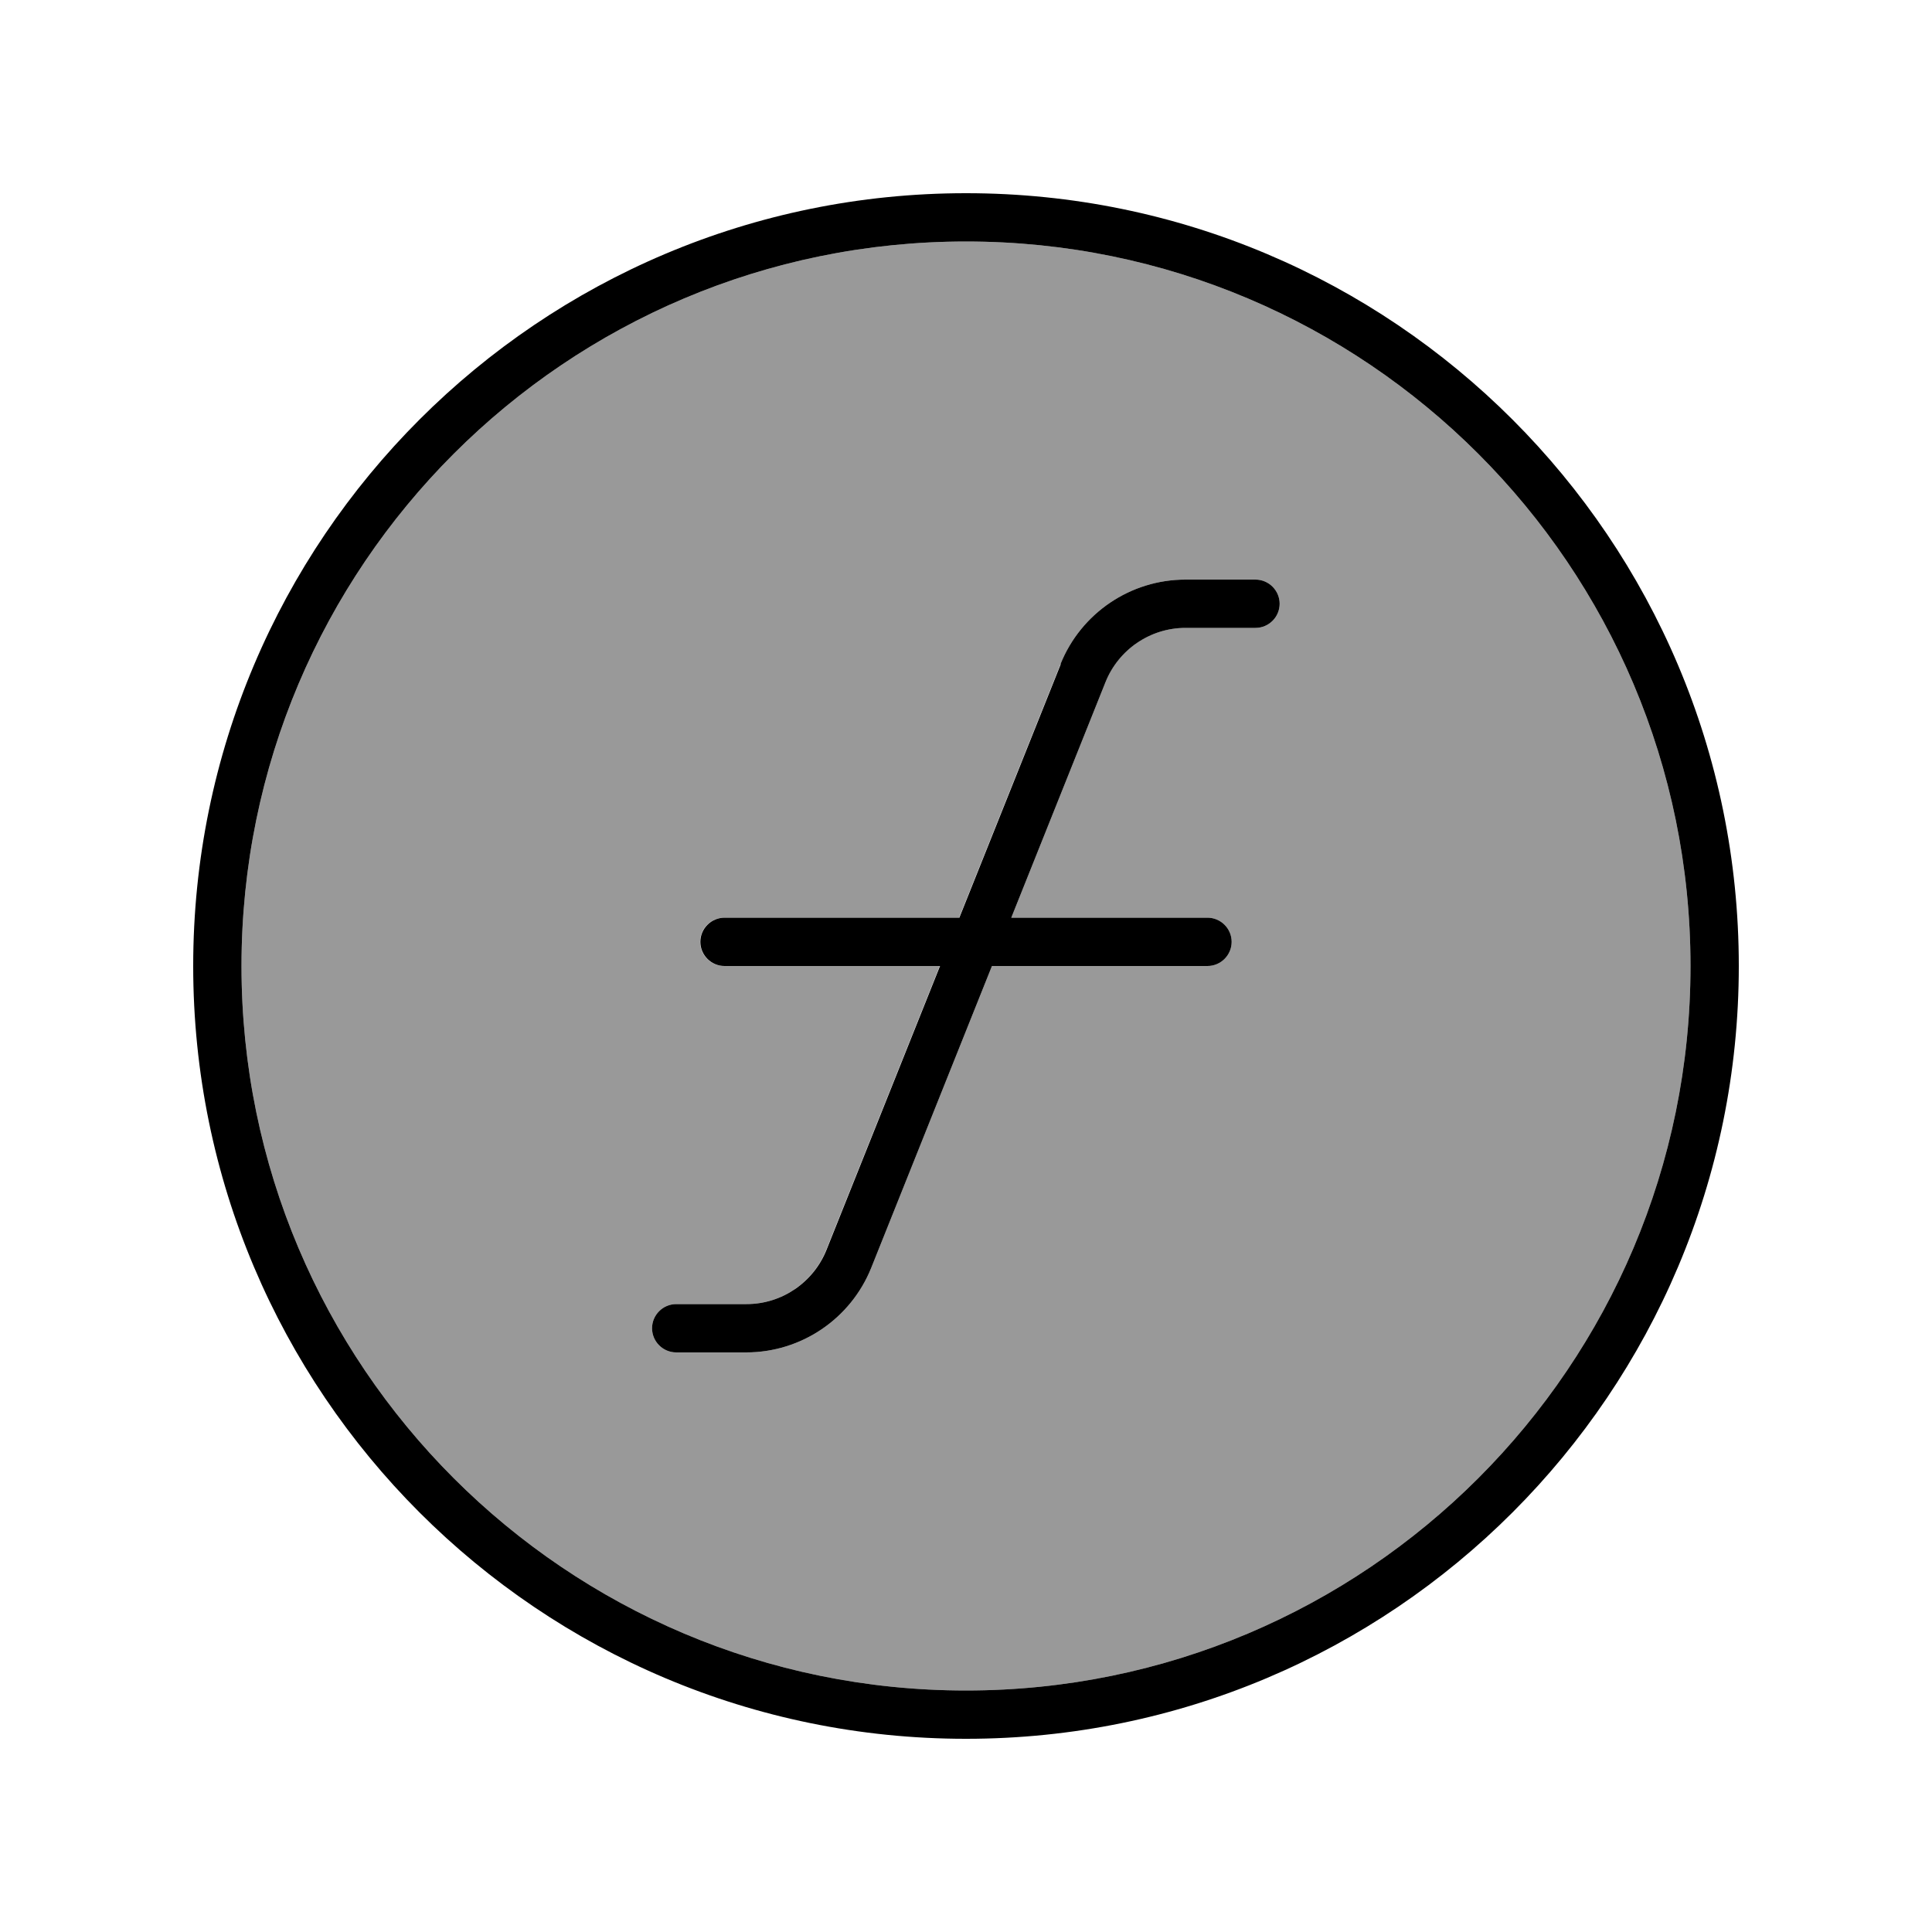
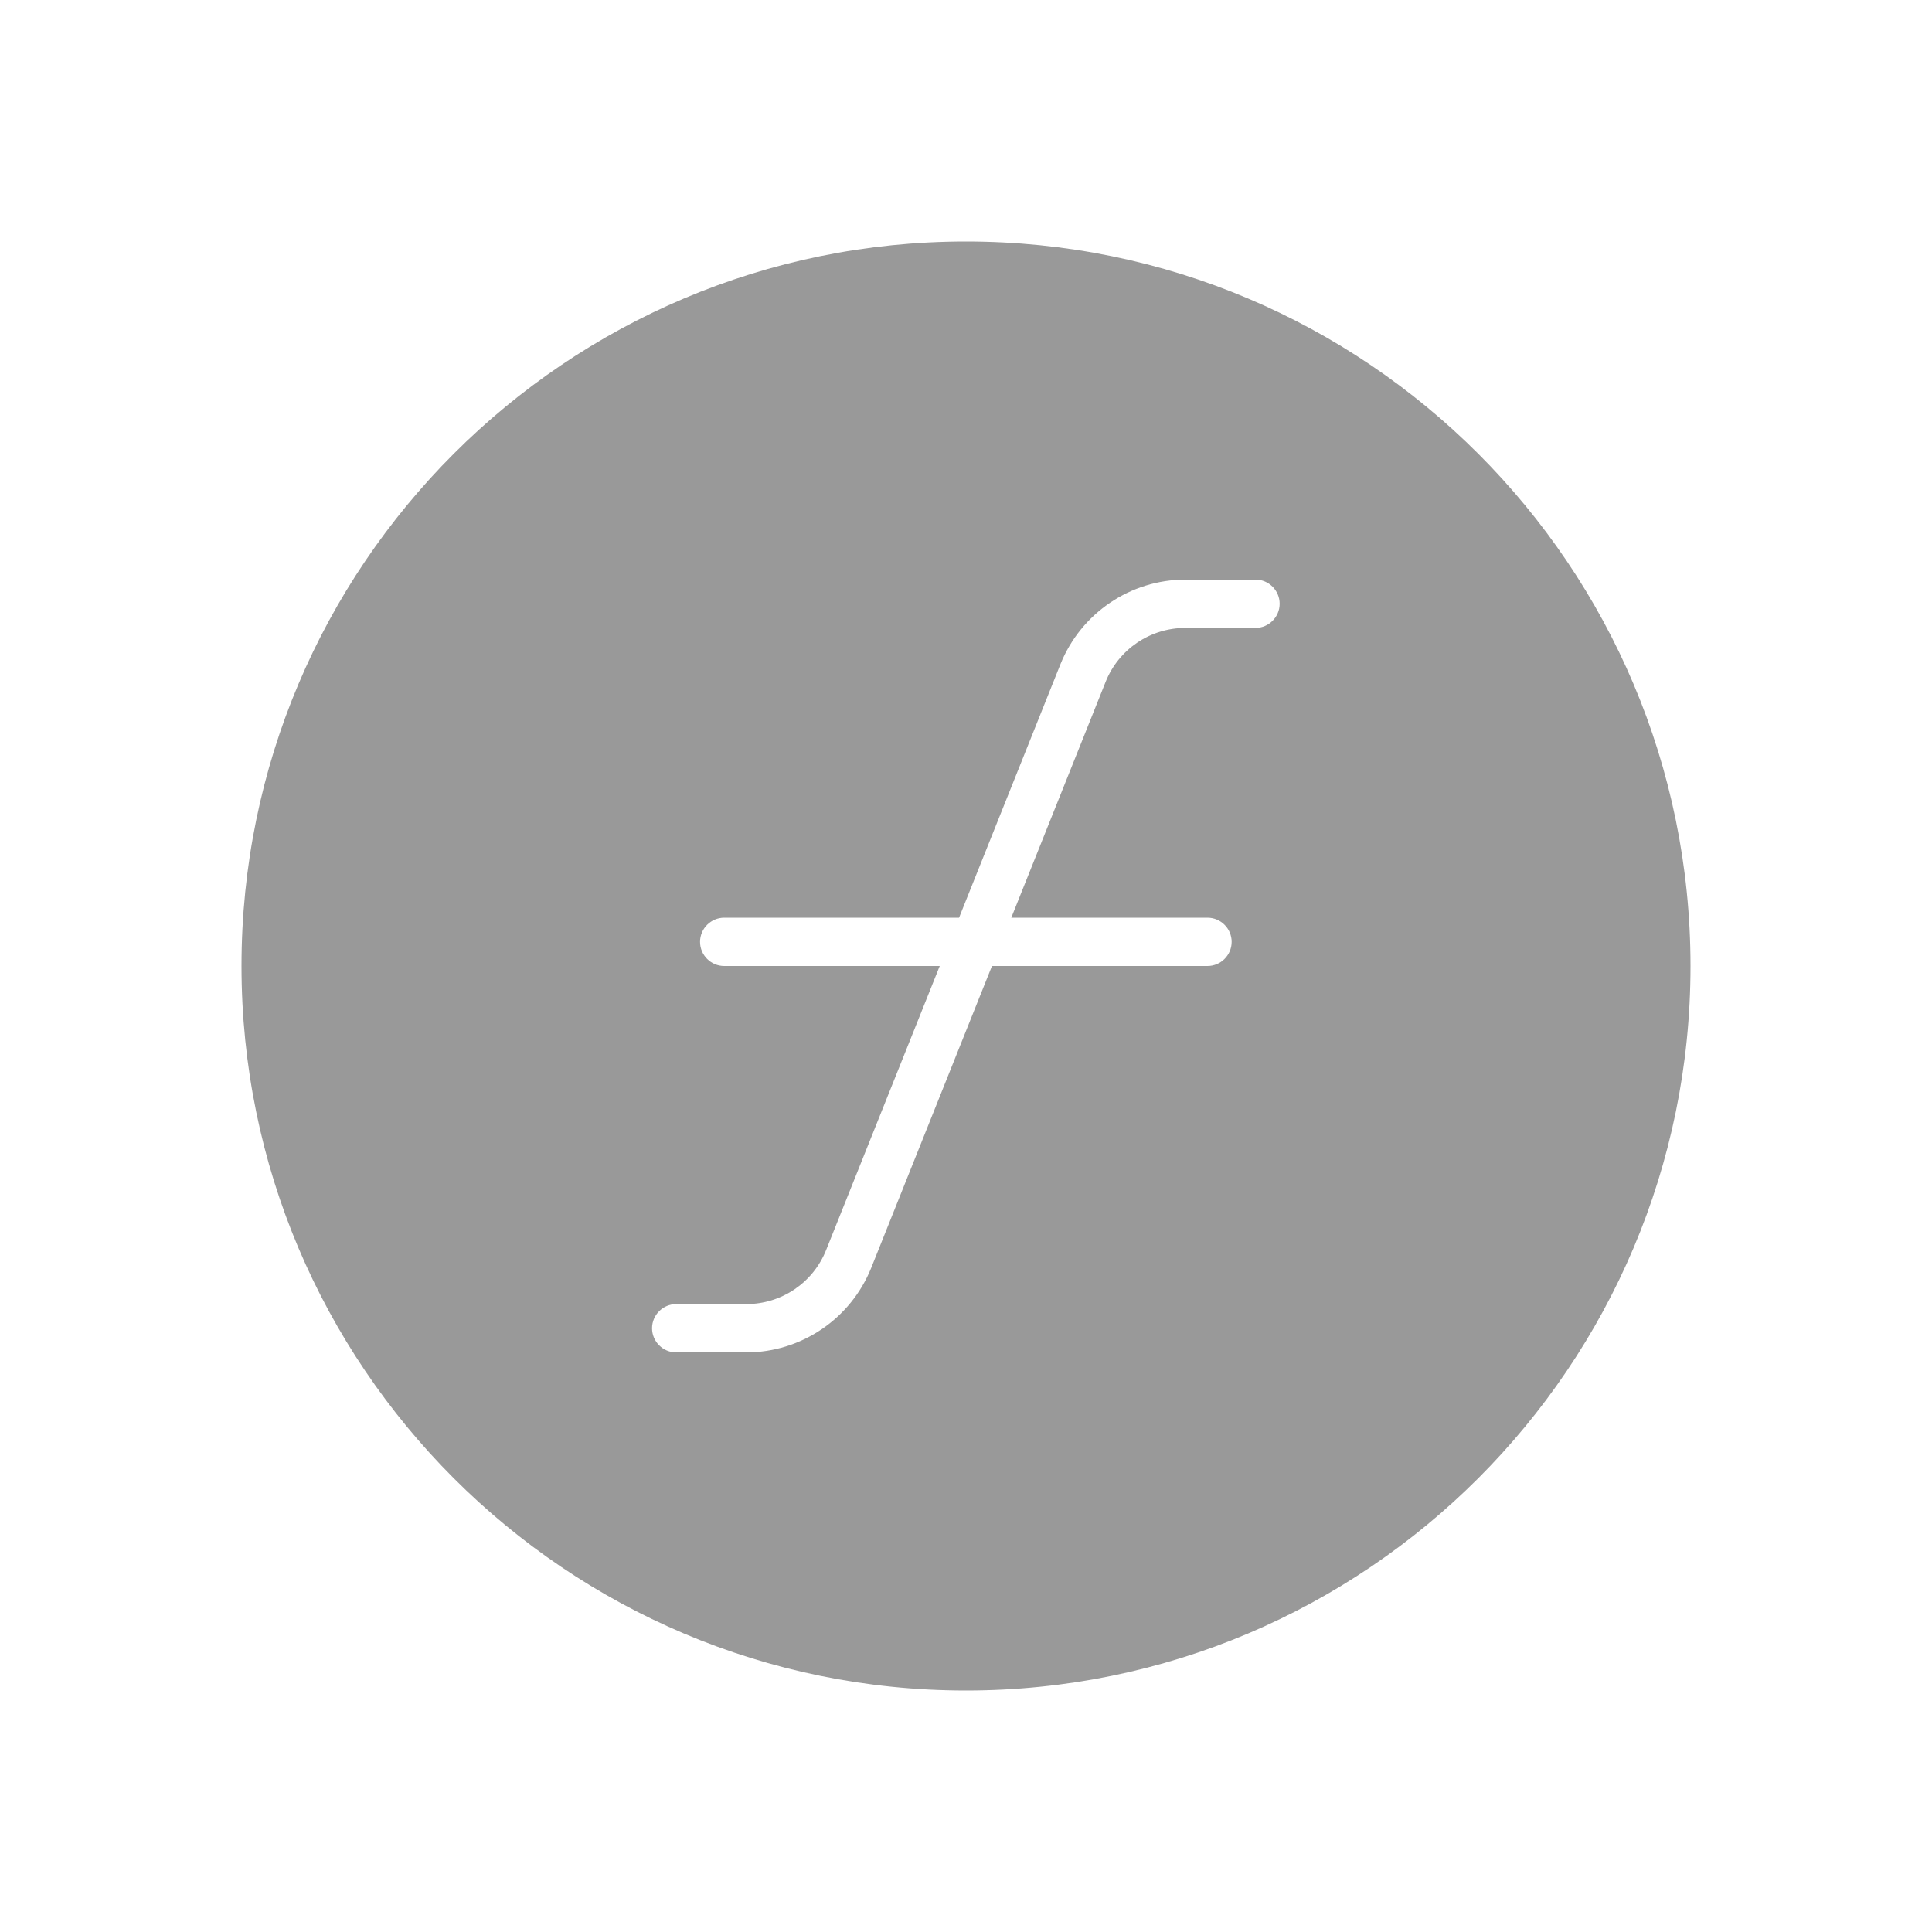
<svg xmlns="http://www.w3.org/2000/svg" viewBox="0 0 640 640">
  <path opacity=".4" fill="currentColor" d="M80 320C80 452.5 187.5 560 320 560C452.5 560 560 452.5 560 320C560 187.5 452.5 80 320 80C187.5 80 80 187.5 80 320zM216 440C216 435.6 219.6 432 224 432L247.2 432C258.9 432 269.4 424.9 273.7 414L311.3 320L239.9 320C235.5 320 231.9 316.4 231.9 312C231.9 307.6 235.5 304 239.9 304L317.7 304L351.3 220C358.1 203.1 374.5 192 392.7 192L415.9 192C420.3 192 423.9 195.6 423.9 200C423.9 204.4 420.3 208 415.9 208L392.7 208C381 208 370.5 215.1 366.2 226L335 304L400 304C404.4 304 408 307.6 408 312C408 316.4 404.4 320 400 320L328.6 320L288.6 420C281.8 436.9 265.4 448 247.2 448L224 448C219.6 448 216 444.4 216 440z" />
-   <path fill="currentColor" d="M320 80C452.5 80 560 187.5 560 320C560 452.5 452.5 560 320 560C187.5 560 80 452.5 80 320C80 187.5 187.5 80 320 80zM320 576C461.4 576 576 461.4 576 320C576 178.6 461.4 64 320 64C178.6 64 64 178.6 64 320C64 461.4 178.6 576 320 576zM351.4 220L317.8 304L240 304C235.6 304 232 307.6 232 312C232 316.4 235.6 320 240 320L311.4 320L273.8 414C269.5 424.8 259 432 247.3 432L224 432C219.6 432 216 435.6 216 440C216 444.4 219.6 448 224 448L247.2 448C265.4 448 281.8 436.9 288.6 420L328.6 320L400 320C404.4 320 408 316.4 408 312C408 307.6 404.4 304 400 304L335 304L366.2 226C370.5 215.2 381 208 392.7 208L415.9 208C420.3 208 423.9 204.4 423.9 200C423.9 195.6 420.3 192 415.9 192L392.7 192C374.5 192 358.1 203.1 351.3 220z" />
</svg>